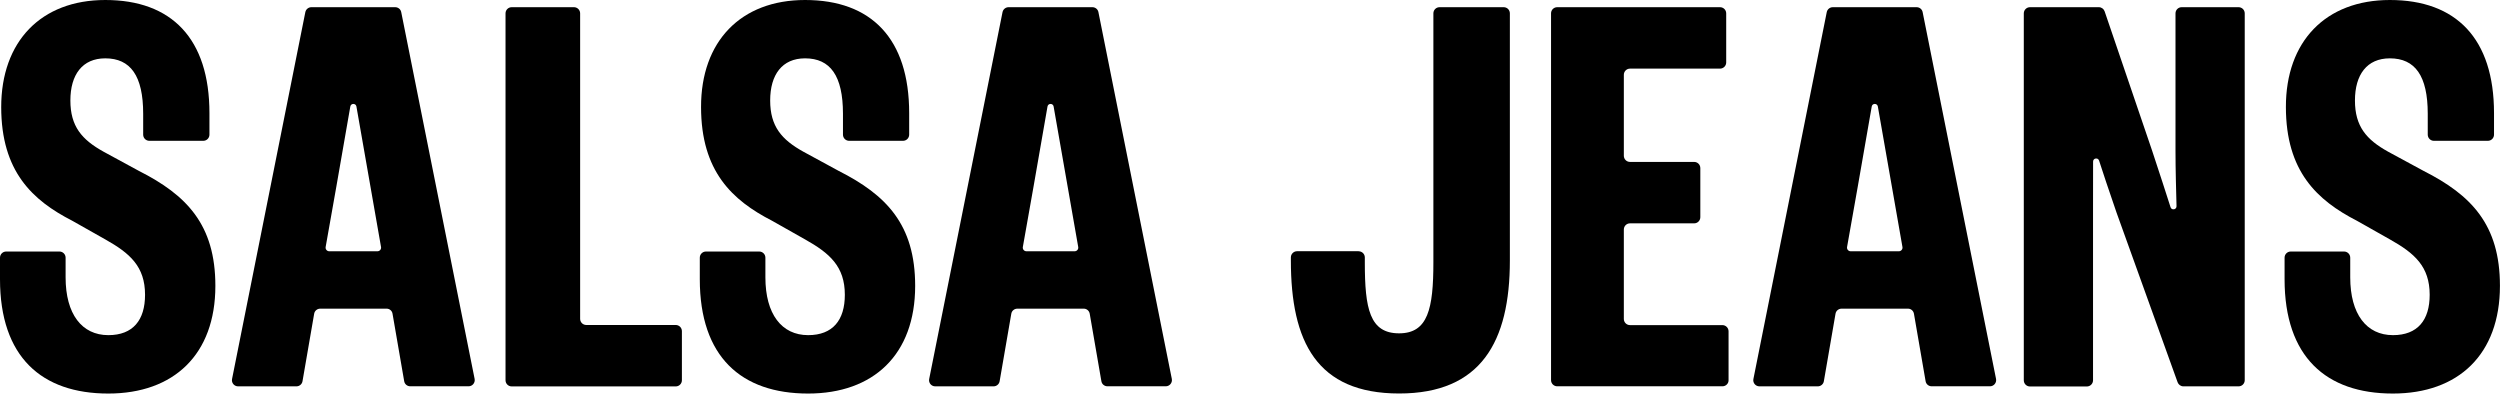
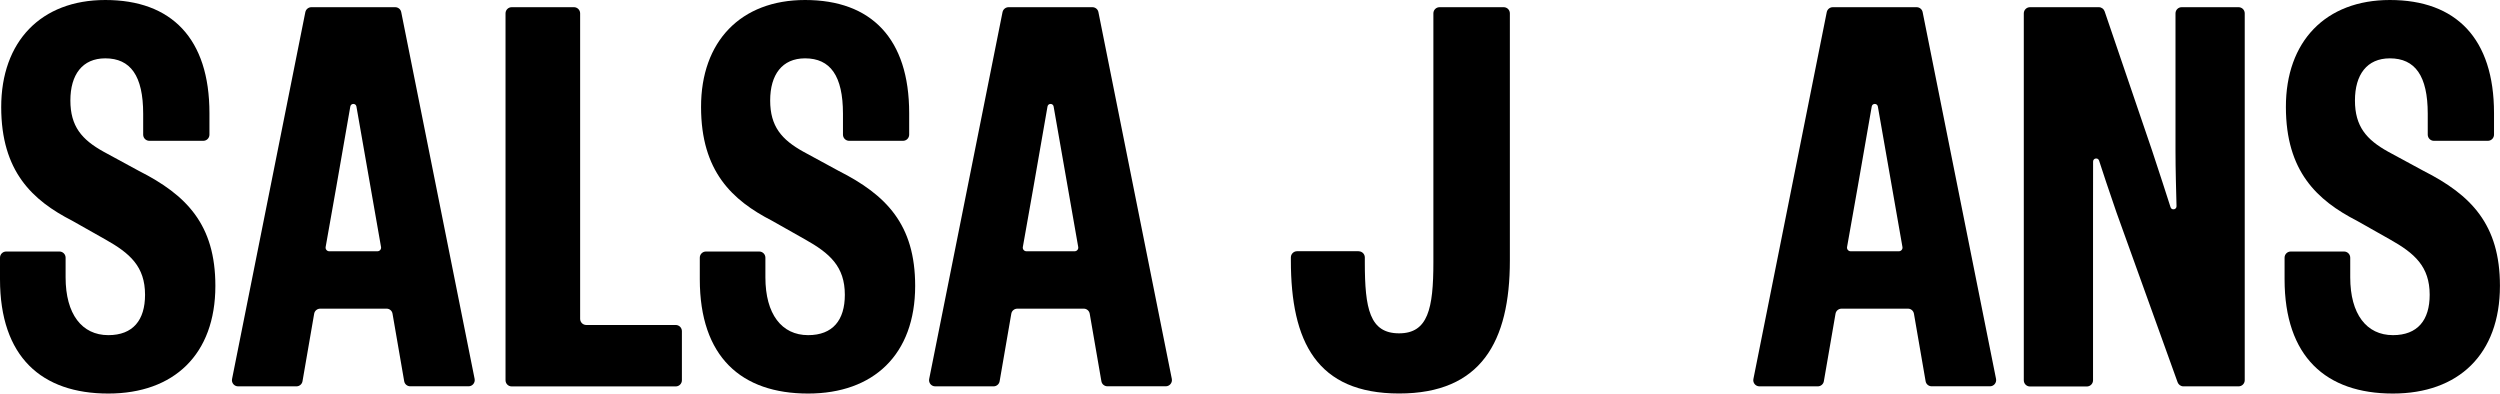
<svg xmlns="http://www.w3.org/2000/svg" version="1.1" id="Logo_Artwork" x="0px" y="0px" viewBox="0 0 4134.8 650.9" style="enable-background:new 0 0 4134.8 650.9;" xml:space="preserve">
  <style type="text/css">
	.st0{fill:#FFFFFF;}
</style>
  <g>
    <g>
      <path d="M98.3,416c5.6,0,10.2,4.5,10.2,10.2v32.6c0,60.7,26.9,95.5,70.7,95.5c40.8,0,60.7-24.9,60.7-66.7    c0-46.8-24.9-68.7-65.7-91.6l-54.7-30.9C53.7,331.4,2,283.6,2,177.1C2,68.7,67.7,0,174.2,0c109.5,0,172.2,63.7,172.2,187.1v35.6    c0,5.6-4.5,10.2-10.2,10.2H247c-5.6,0-10.2-4.5-10.2-10.2v-34.6c0-62.7-20.9-91.6-62.7-91.6c-37.8,0-57.7,26.9-57.7,69.7    s18.9,64.7,54.7,84.6l58.7,31.9c78.6,39.8,126.4,88.6,126.4,190.1c0,113.5-68.7,178.1-177.1,178.1C68.7,650.9,0,590.2,0,461.8    v-35.6c0-5.6,4.5-10.2,10.2-10.2H98.3z" />
      <path d="M959.5,22.1v505.2c0,5.6,4.5,10.2,10.2,10.2h147.9c5.6,0,10.2,4.5,10.2,10.2v81.2c0,5.6-4.5,10.2-10.2,10.2H846.3    c-5.6,0-10.2-4.5-10.2-10.2V22.1c0-5.6,4.5-10.2,10.2-10.2h103.1C954.9,11.9,959.5,16.5,959.5,22.1" />
      <path d="M1255.7,416c5.6,0,10.2,4.5,10.2,10.2v32.6c0,60.7,26.9,95.5,70.7,95.5c40.8,0,60.7-24.9,60.7-66.7    c0-46.8-24.9-68.7-65.7-91.6l-54.7-30.9c-65.7-33.8-117.4-81.6-117.4-188.1C1159.3,68.7,1225,0,1331.5,0    c109.5,0,172.2,63.7,172.2,187.1v35.6c0,5.6-4.5,10.2-10.2,10.2h-89.1c-5.6,0-10.2-4.5-10.2-10.2v-34.6    c0-62.7-20.9-91.6-62.7-91.6c-37.8,0-57.7,26.9-57.7,69.7s18.9,64.7,54.7,84.6l58.7,31.9c78.6,39.8,126.4,88.6,126.4,190.1    c0,113.5-68.7,178.1-177.1,178.1c-110.5,0-179.1-60.7-179.1-189.1v-35.6c0-5.6,4.5-10.2,10.2-10.2H1255.7z" />
      <path d="M649.2,518.8l19.3,111.7c0.8,4.9,5.1,8.4,10,8.4H775c6.4,0,11.2-5.9,10-12.2L663.6,20.1c-0.9-4.8-5.1-8.2-10-8.2h-69.3    h-69.3c-4.8,0-9,3.4-10,8.2L383.8,626.8c-1.3,6.3,3.5,12.2,10,12.2h96.5c4.9,0,9.2-3.6,10-8.4l19.3-111.7c0.8-4.9,5.1-8.4,10-8.4    h109.7C644.1,510.4,648.4,513.9,649.2,518.8 M544.6,415.6c-3.8,0-6.7-3.4-6-7.1c9.9-56.1,23.4-131,40.8-232.4    c1-5.6,9.1-5.6,10.1,0c16.8,96,30.9,176.2,40.7,232.4c0.7,3.7-2.2,7.1-6,7.1L544.6,415.6z" />
      <path d="M1802.3,518.8l19.3,111.7c0.8,4.9,5.1,8.4,10,8.4h96.5c6.4,0,11.2-5.9,10-12.2L1816.7,20.1c-0.9-4.8-5.1-8.2-10-8.2h-69.3    h-69.3c-4.8,0-9,3.4-10,8.2l-121.3,606.7c-1.3,6.3,3.5,12.2,10,12.2h96.5c4.9,0,9.2-3.6,10-8.4l19.3-111.7c0.8-4.9,5.1-8.4,10-8.4    h109.7C1797.2,510.4,1801.4,513.9,1802.3,518.8 M1697.7,415.6c-3.8,0-6.7-3.4-6-7.1c9.9-56.1,23.4-131,40.8-232.4    c1-5.6,9.1-5.6,10.1,0c16.8,96,30.8,176.2,40.7,232.4c0.7,3.7-2.2,7.1-6,7.1L1697.7,415.6z" />
    </g>
    <g>
      <path d="M2247.1,415.6c5.6,0,10.2,4.5,10.2,10.2v8.1c0,76.6,8,117.4,56.7,117.4c47.8,0,56.7-40.8,56.7-117.4V22.1    c0-5.6,4.5-10.2,10.2-10.2H2487c5.6,0,10.2,4.5,10.2,10.2v408.8c0,134.3-47.8,219.9-183.1,219.9c-136.3,0-179.1-85.6-179.1-219.9    v-5.2c0-5.6,4.6-10.2,10.2-10.2H2247.1z" />
-       <path d="M2848.8,638.9h-273.3c-5.6,0-10.2-4.5-10.2-10.2V22.1c0-5.6,4.5-10.2,10.2-10.2h269.3c5.6,0,10.2,4.5,10.2,10.2v81.2    c0,5.6-4.6,10.2-10.2,10.2h-148.9c-5.6,0-10.2,4.5-10.2,10.2v133.9c0,5.6,4.5,10.2,10.2,10.2H2802c5.6,0,10.2,4.5,10.2,10.2v81.2    c0,5.6-4.5,10.2-10.2,10.2h-106.1c-5.6,0-10.2,4.5-10.2,10.2v147.9c0,5.6,4.5,10.2,10.2,10.2h152.8c5.6,0,10.2,4.6,10.2,10.2v81.2    C2858.9,634.4,2854.4,638.9,2848.8,638.9" />
      <path d="M3876.9,416c5.6,0,10.2,4.5,10.2,10.2v32.6c0,60.7,26.9,95.5,70.7,95.5c40.8,0,60.7-24.9,60.7-66.7    c0-46.8-24.9-68.7-65.7-91.6l-54.7-30.9c-65.7-33.8-117.4-81.6-117.4-188.1C3780.5,68.7,3846.2,0,3952.7,0    c109.5,0,172.2,63.7,172.2,187.1v35.6c0,5.6-4.5,10.2-10.2,10.2h-89.2c-5.6,0-10.2-4.5-10.2-10.2v-34.6    c0-62.7-20.9-91.6-62.7-91.6c-37.8,0-57.7,26.9-57.7,69.7c0,42.8,18.9,64.7,54.7,84.6l58.7,31.8c78.6,39.8,126.4,88.6,126.4,190.1    c0,113.5-68.7,178.2-177.1,178.2c-110.5,0-179.1-60.7-179.1-189.1v-35.6c0-5.6,4.5-10.2,10.2-10.2H3876.9z" />
      <path d="M3165.5,518.8l19.3,111.7c0.8,4.9,5.1,8.4,10,8.4h96.5c6.4,0,11.2-5.9,10-12.2L3179.9,20.1c-0.9-4.8-5.1-8.2-10-8.2h-69.3    h-69.3c-4.8,0-9,3.4-10,8.2l-121.3,606.7c-1.3,6.3,3.5,12.2,10,12.2h96.5c4.9,0,9.2-3.6,10-8.4l19.3-111.7c0.8-4.9,5.1-8.4,10-8.4    h109.7C3160.4,510.4,3164.6,513.9,3165.5,518.8 M3060.9,415.6c-3.8,0-6.7-3.4-6-7.1c9.9-56.1,23.4-131,40.8-232.4    c1-5.6,9.1-5.6,10.1,0c16.8,96,30.9,176.2,40.7,232.4c0.7,3.7-2.2,7.1-6,7.1L3060.9,415.6z" />
      <path d="M3559.3,248.8c14,42.1,22.8,69.7,30.6,93.9c1.8,5.6,10,4.2,9.9-1.7c-0.6-24.8-1.7-59.5-1.7-92.2V22.1    c0-5.6,4.5-10.2,10.2-10.2h94.1c5.6,0,10.2,4.5,10.2,10.2v606.7c0,5.6-4.5,10.2-10.2,10.2h-91.2c-4.3,0-8.1-2.7-9.6-6.7    l-101.1-280.9c-14.4-41.8-21.6-63.6-28.8-85.8c-1.8-5.5-9.9-4.2-9.9,1.6c0,32.1-0.1,42.3-0.1,84.3v277.5c0,5.6-4.6,10.2-10.2,10.2    h-94.1c-5.6,0-10.2-4.5-10.2-10.2V22.1c0-5.6,4.6-10.2,10.2-10.2h113.9c4.4,0,8.2,2.8,9.6,6.9L3559.3,248.8z" />
    </g>
  </g>
</svg>